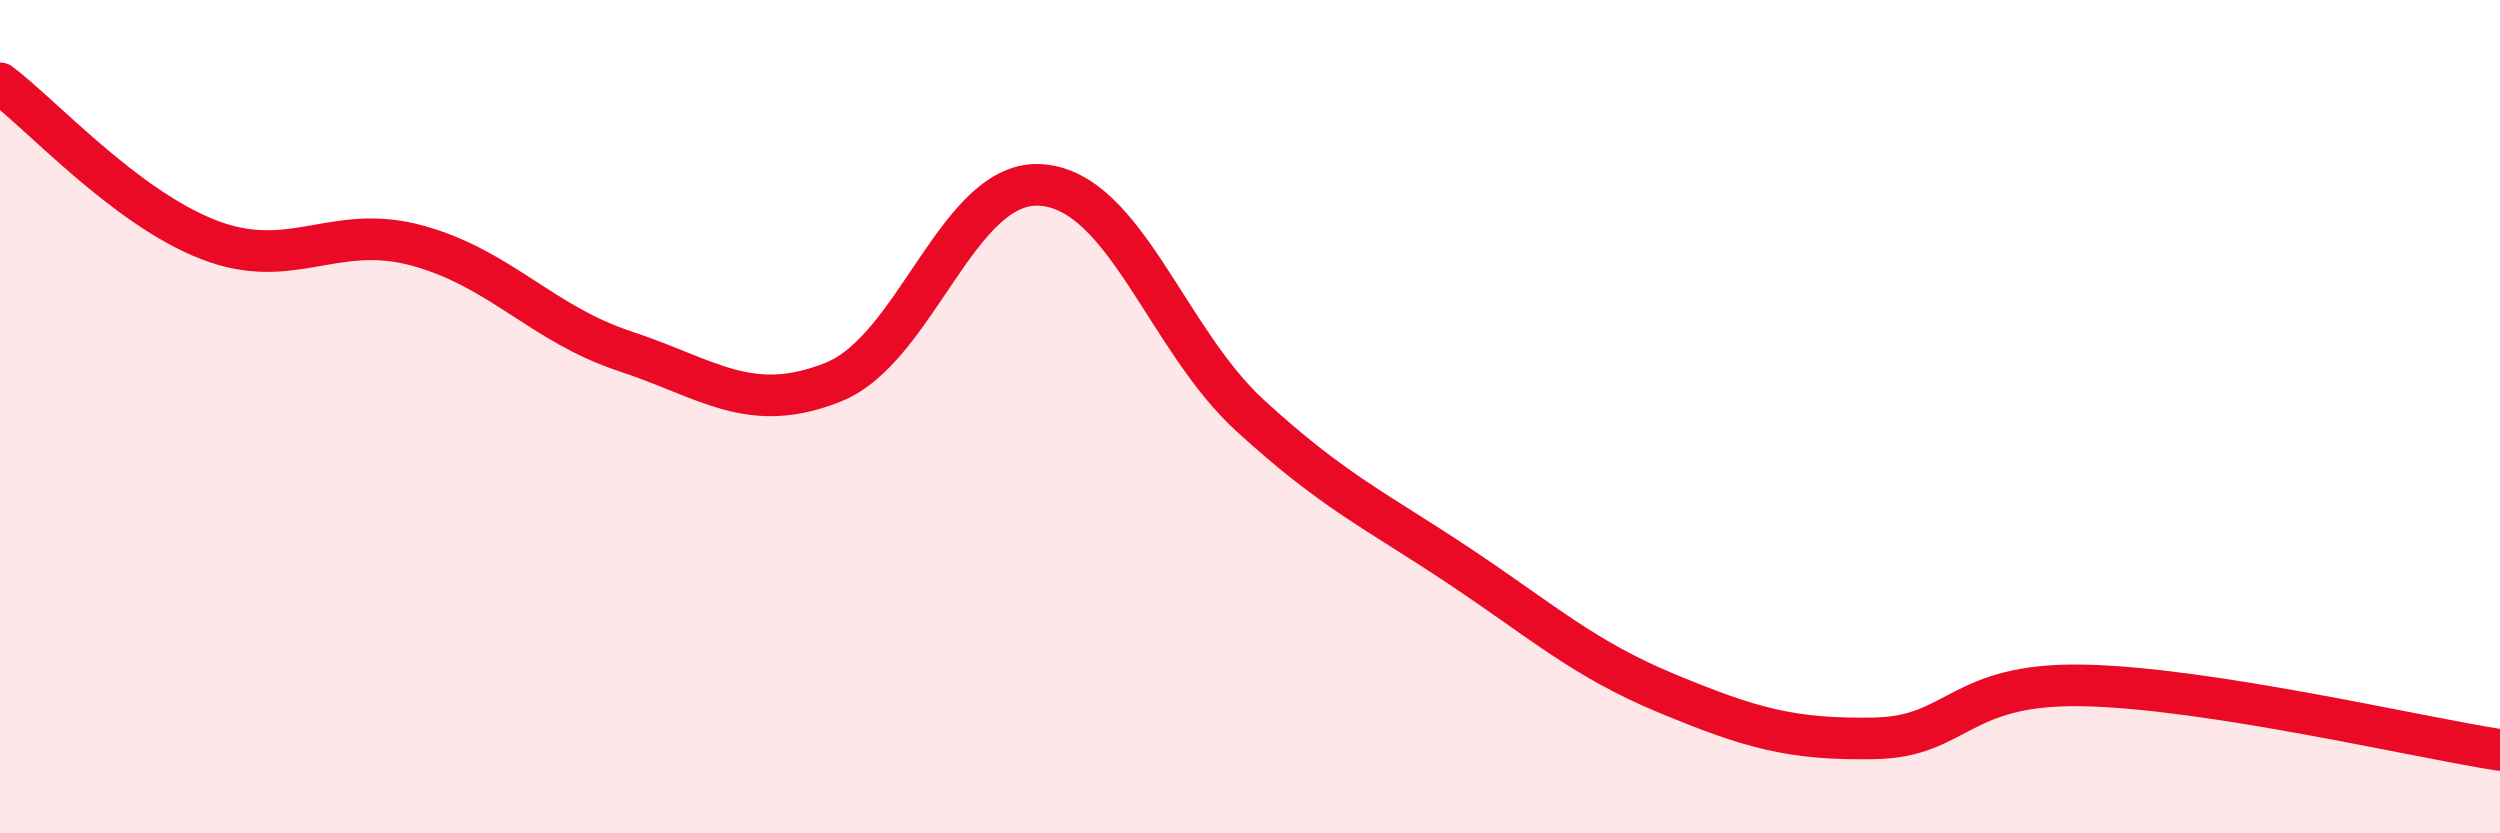
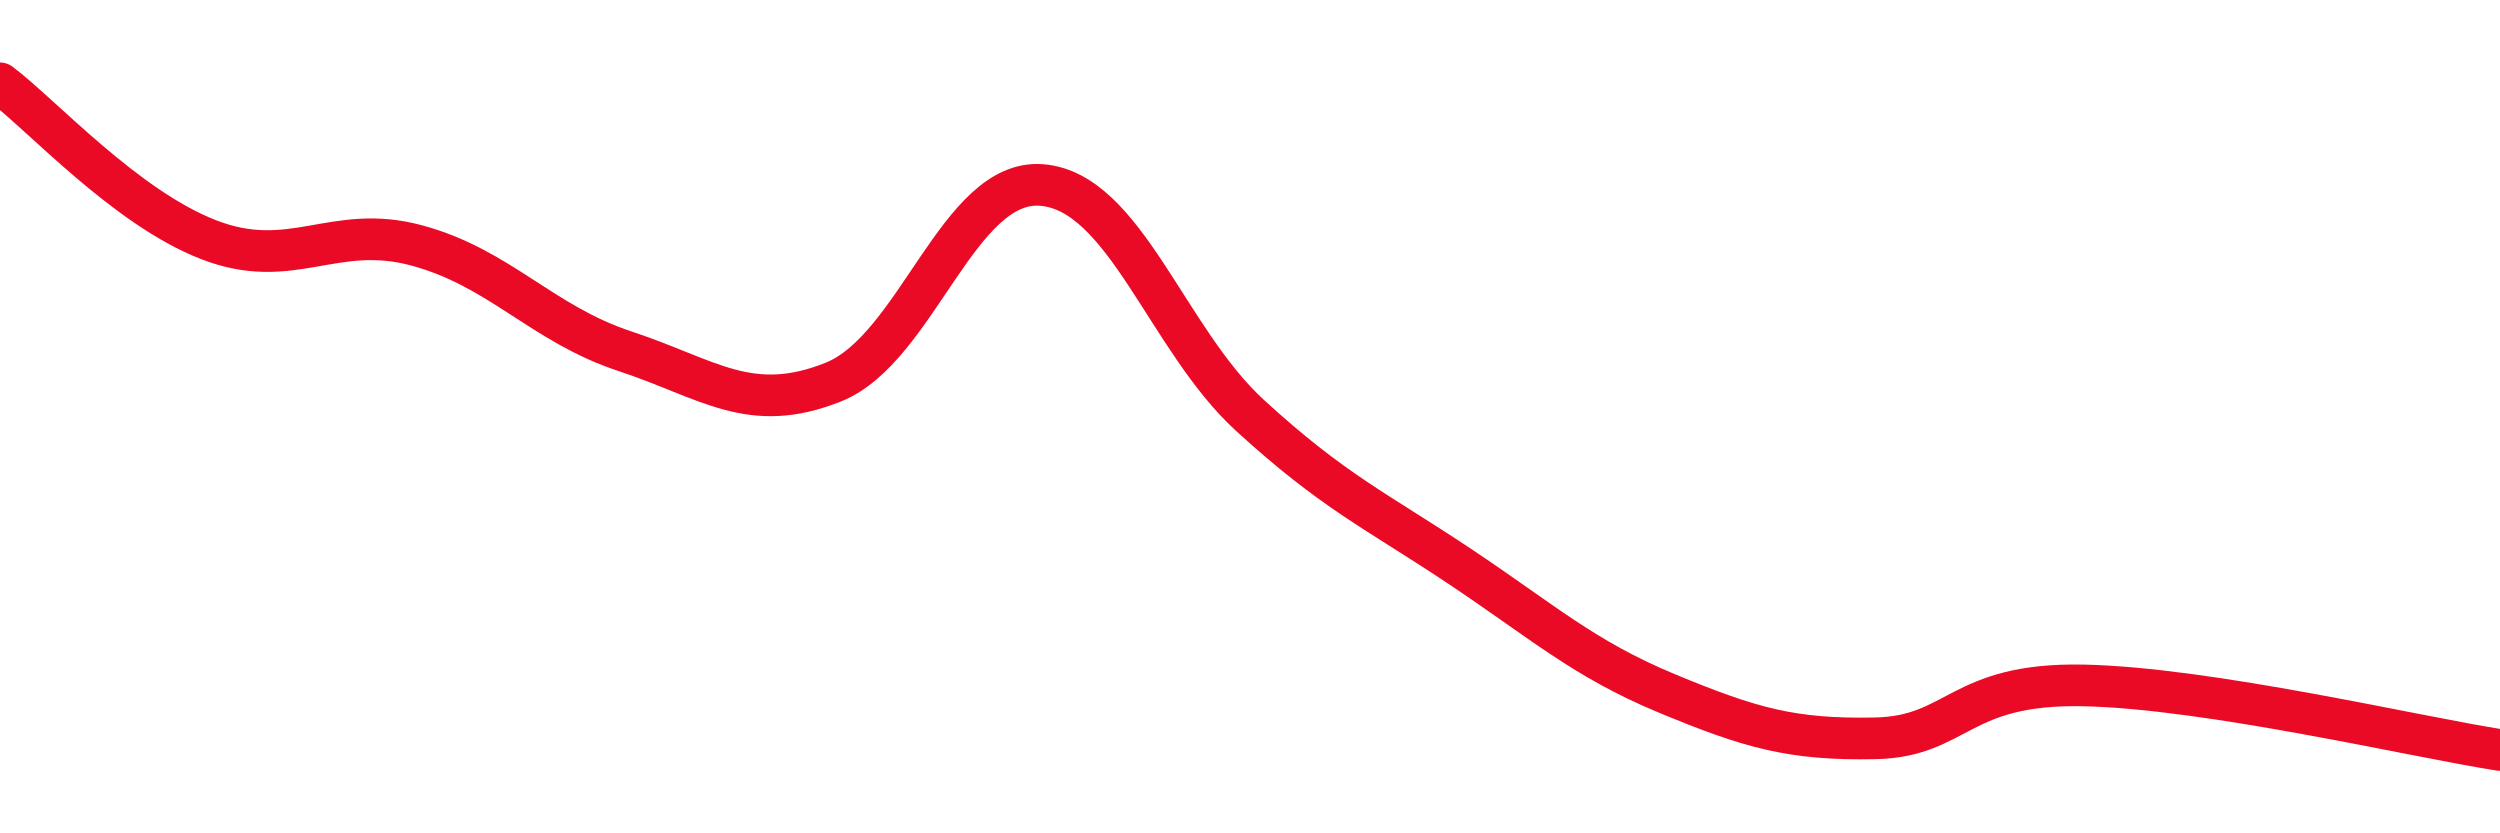
<svg xmlns="http://www.w3.org/2000/svg" width="60" height="20" viewBox="0 0 60 20">
-   <path d="M 0,2 C 1,2.75 3,4.97 5,5.75 C 7,6.53 8,5.35 10,5.89 C 12,6.43 13,7.77 15,8.43 C 17,9.09 18,9.97 20,9.17 C 22,8.37 23,4.28 25,4.44 C 27,4.6 28,8.14 30,9.97 C 32,11.8 33,12.24 35,13.57 C 37,14.9 38,15.81 40,16.64 C 42,17.47 43,17.76 45,17.72 C 47,17.68 47,16.39 50,16.45 C 53,16.51 58,17.69 60,18L60 20L0 20Z" fill="#EB0A25" opacity="0.1" stroke-linecap="round" stroke-linejoin="round" />
  <path d="M 0,2 C 1,2.75 3,4.97 5,5.75 C 7,6.53 8,5.35 10,5.89 C 12,6.43 13,7.77 15,8.43 C 17,9.09 18,9.97 20,9.17 C 22,8.37 23,4.28 25,4.44 C 27,4.6 28,8.14 30,9.97 C 32,11.8 33,12.24 35,13.57 C 37,14.9 38,15.81 40,16.64 C 42,17.47 43,17.76 45,17.72 C 47,17.68 47,16.39 50,16.45 C 53,16.51 58,17.69 60,18" stroke="#EB0A25" stroke-width="1" fill="none" stroke-linecap="round" stroke-linejoin="round" />
</svg>